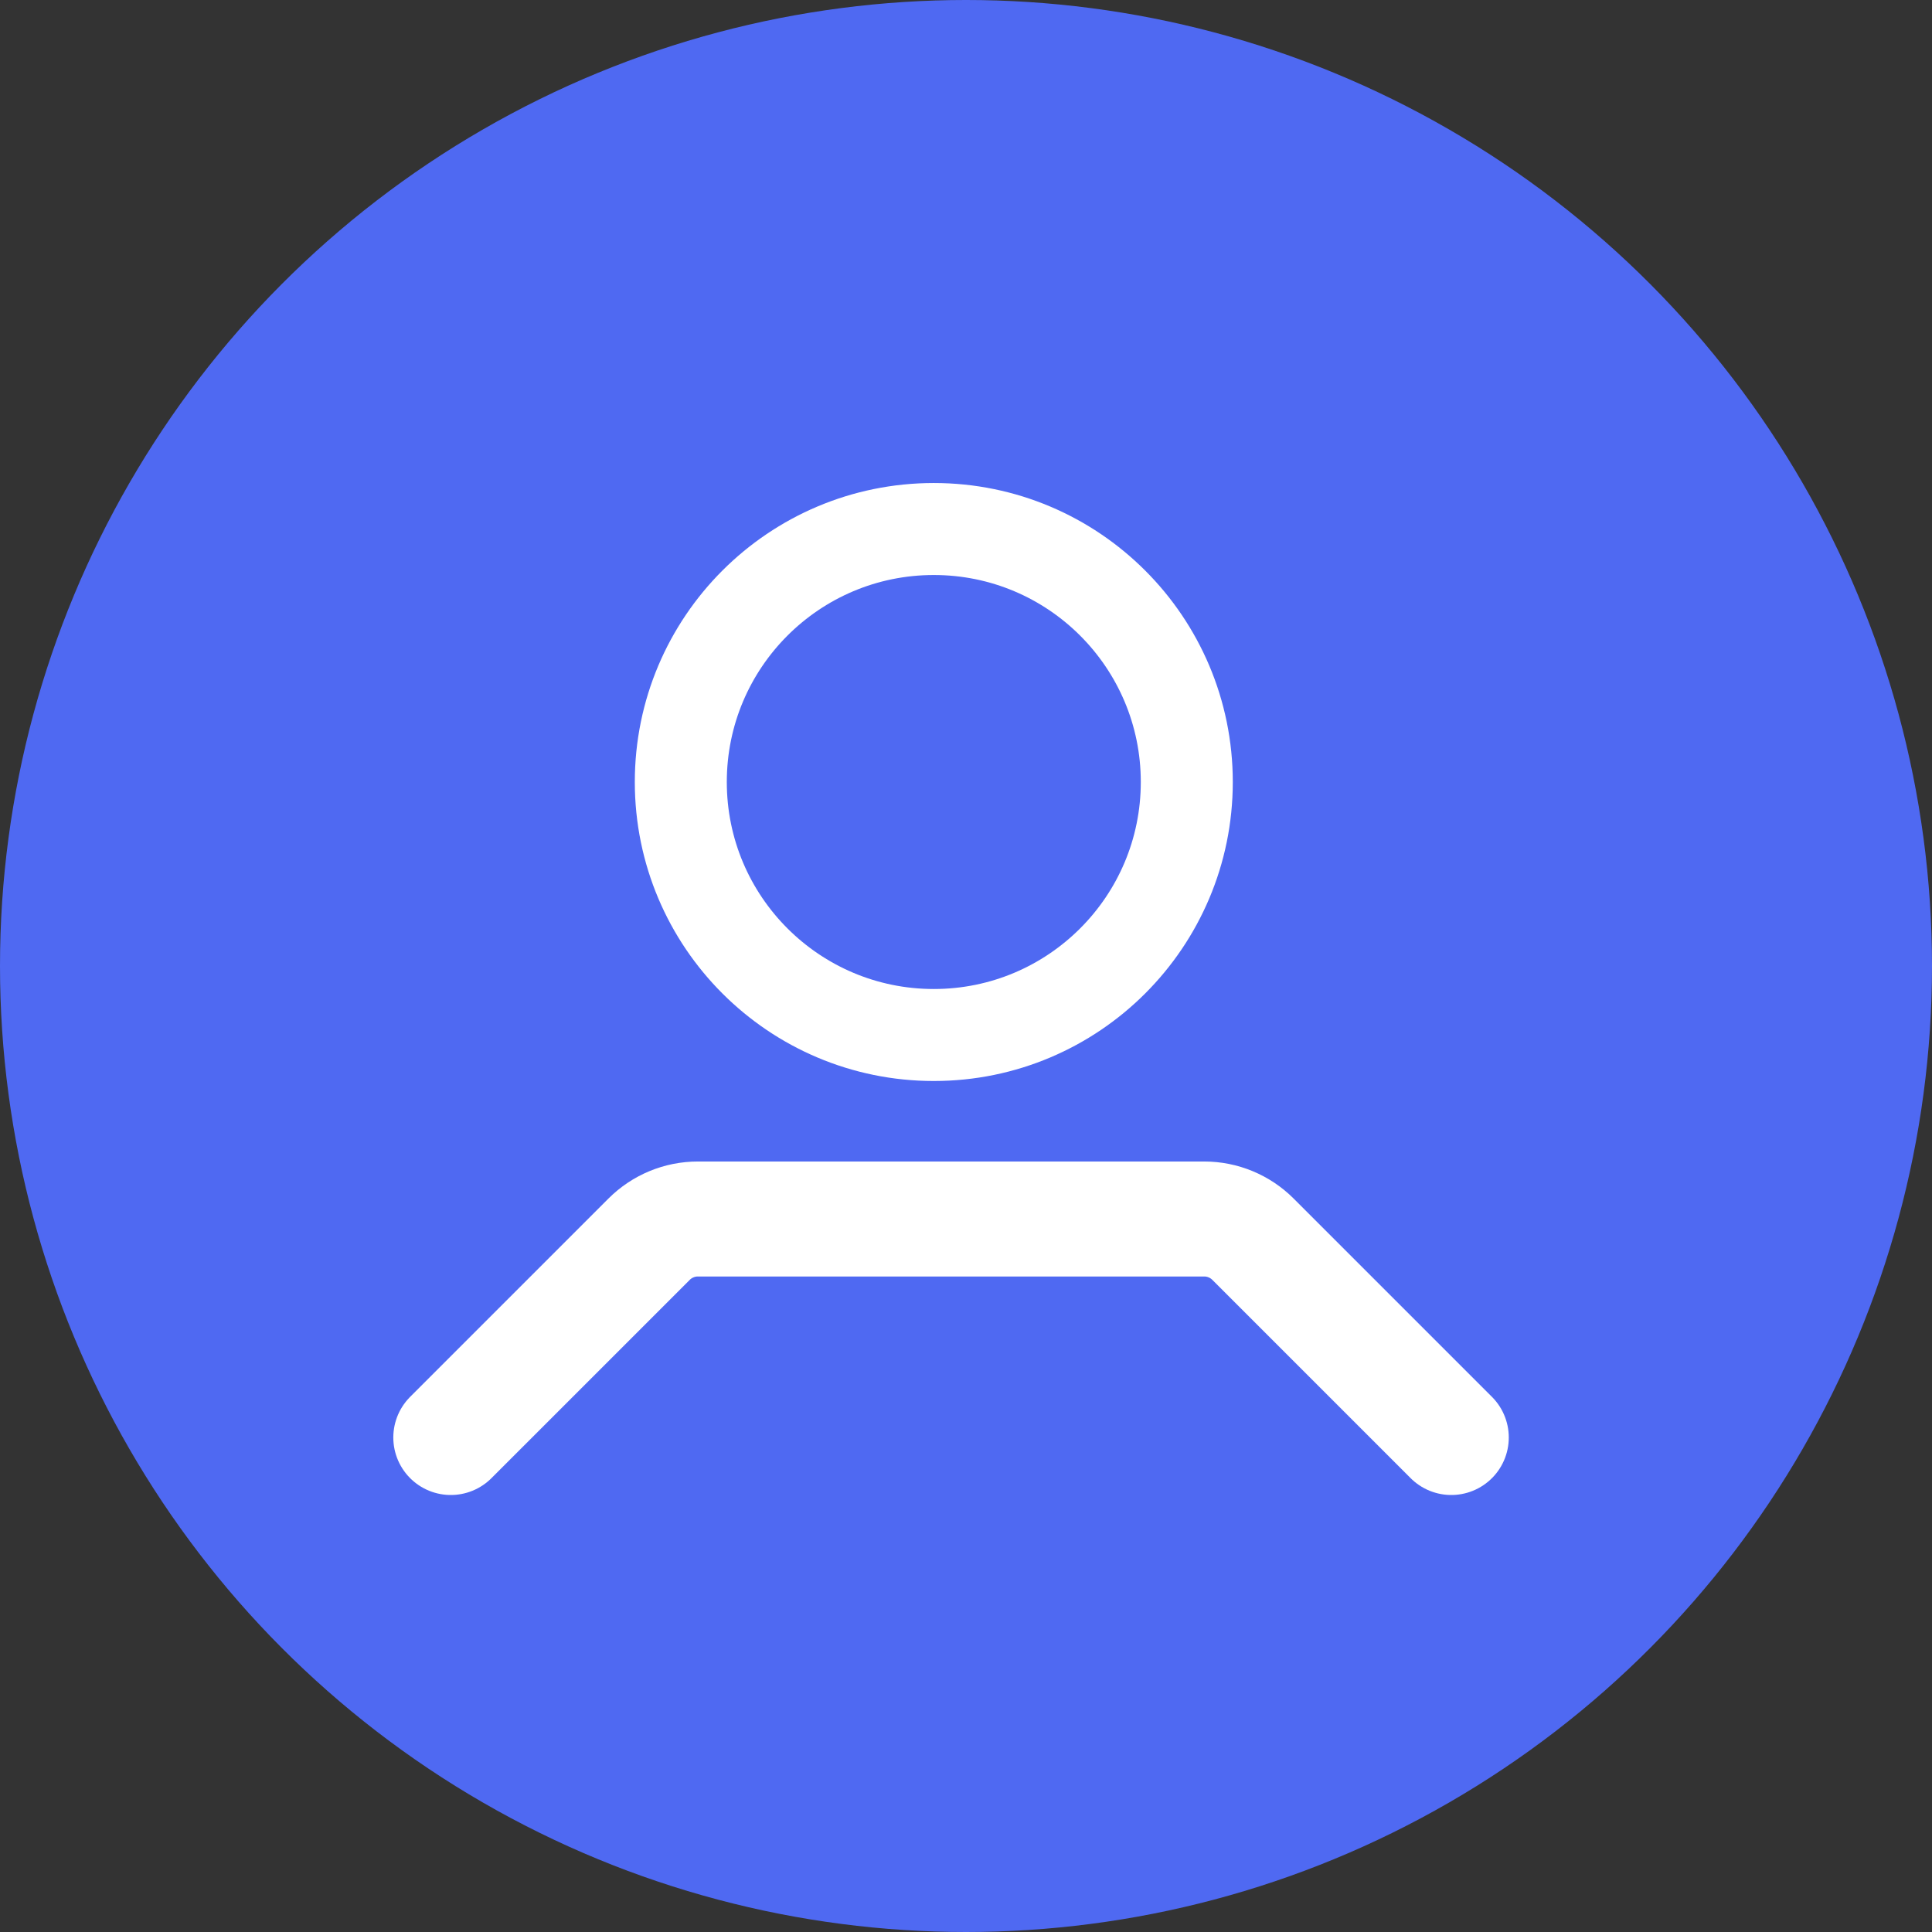
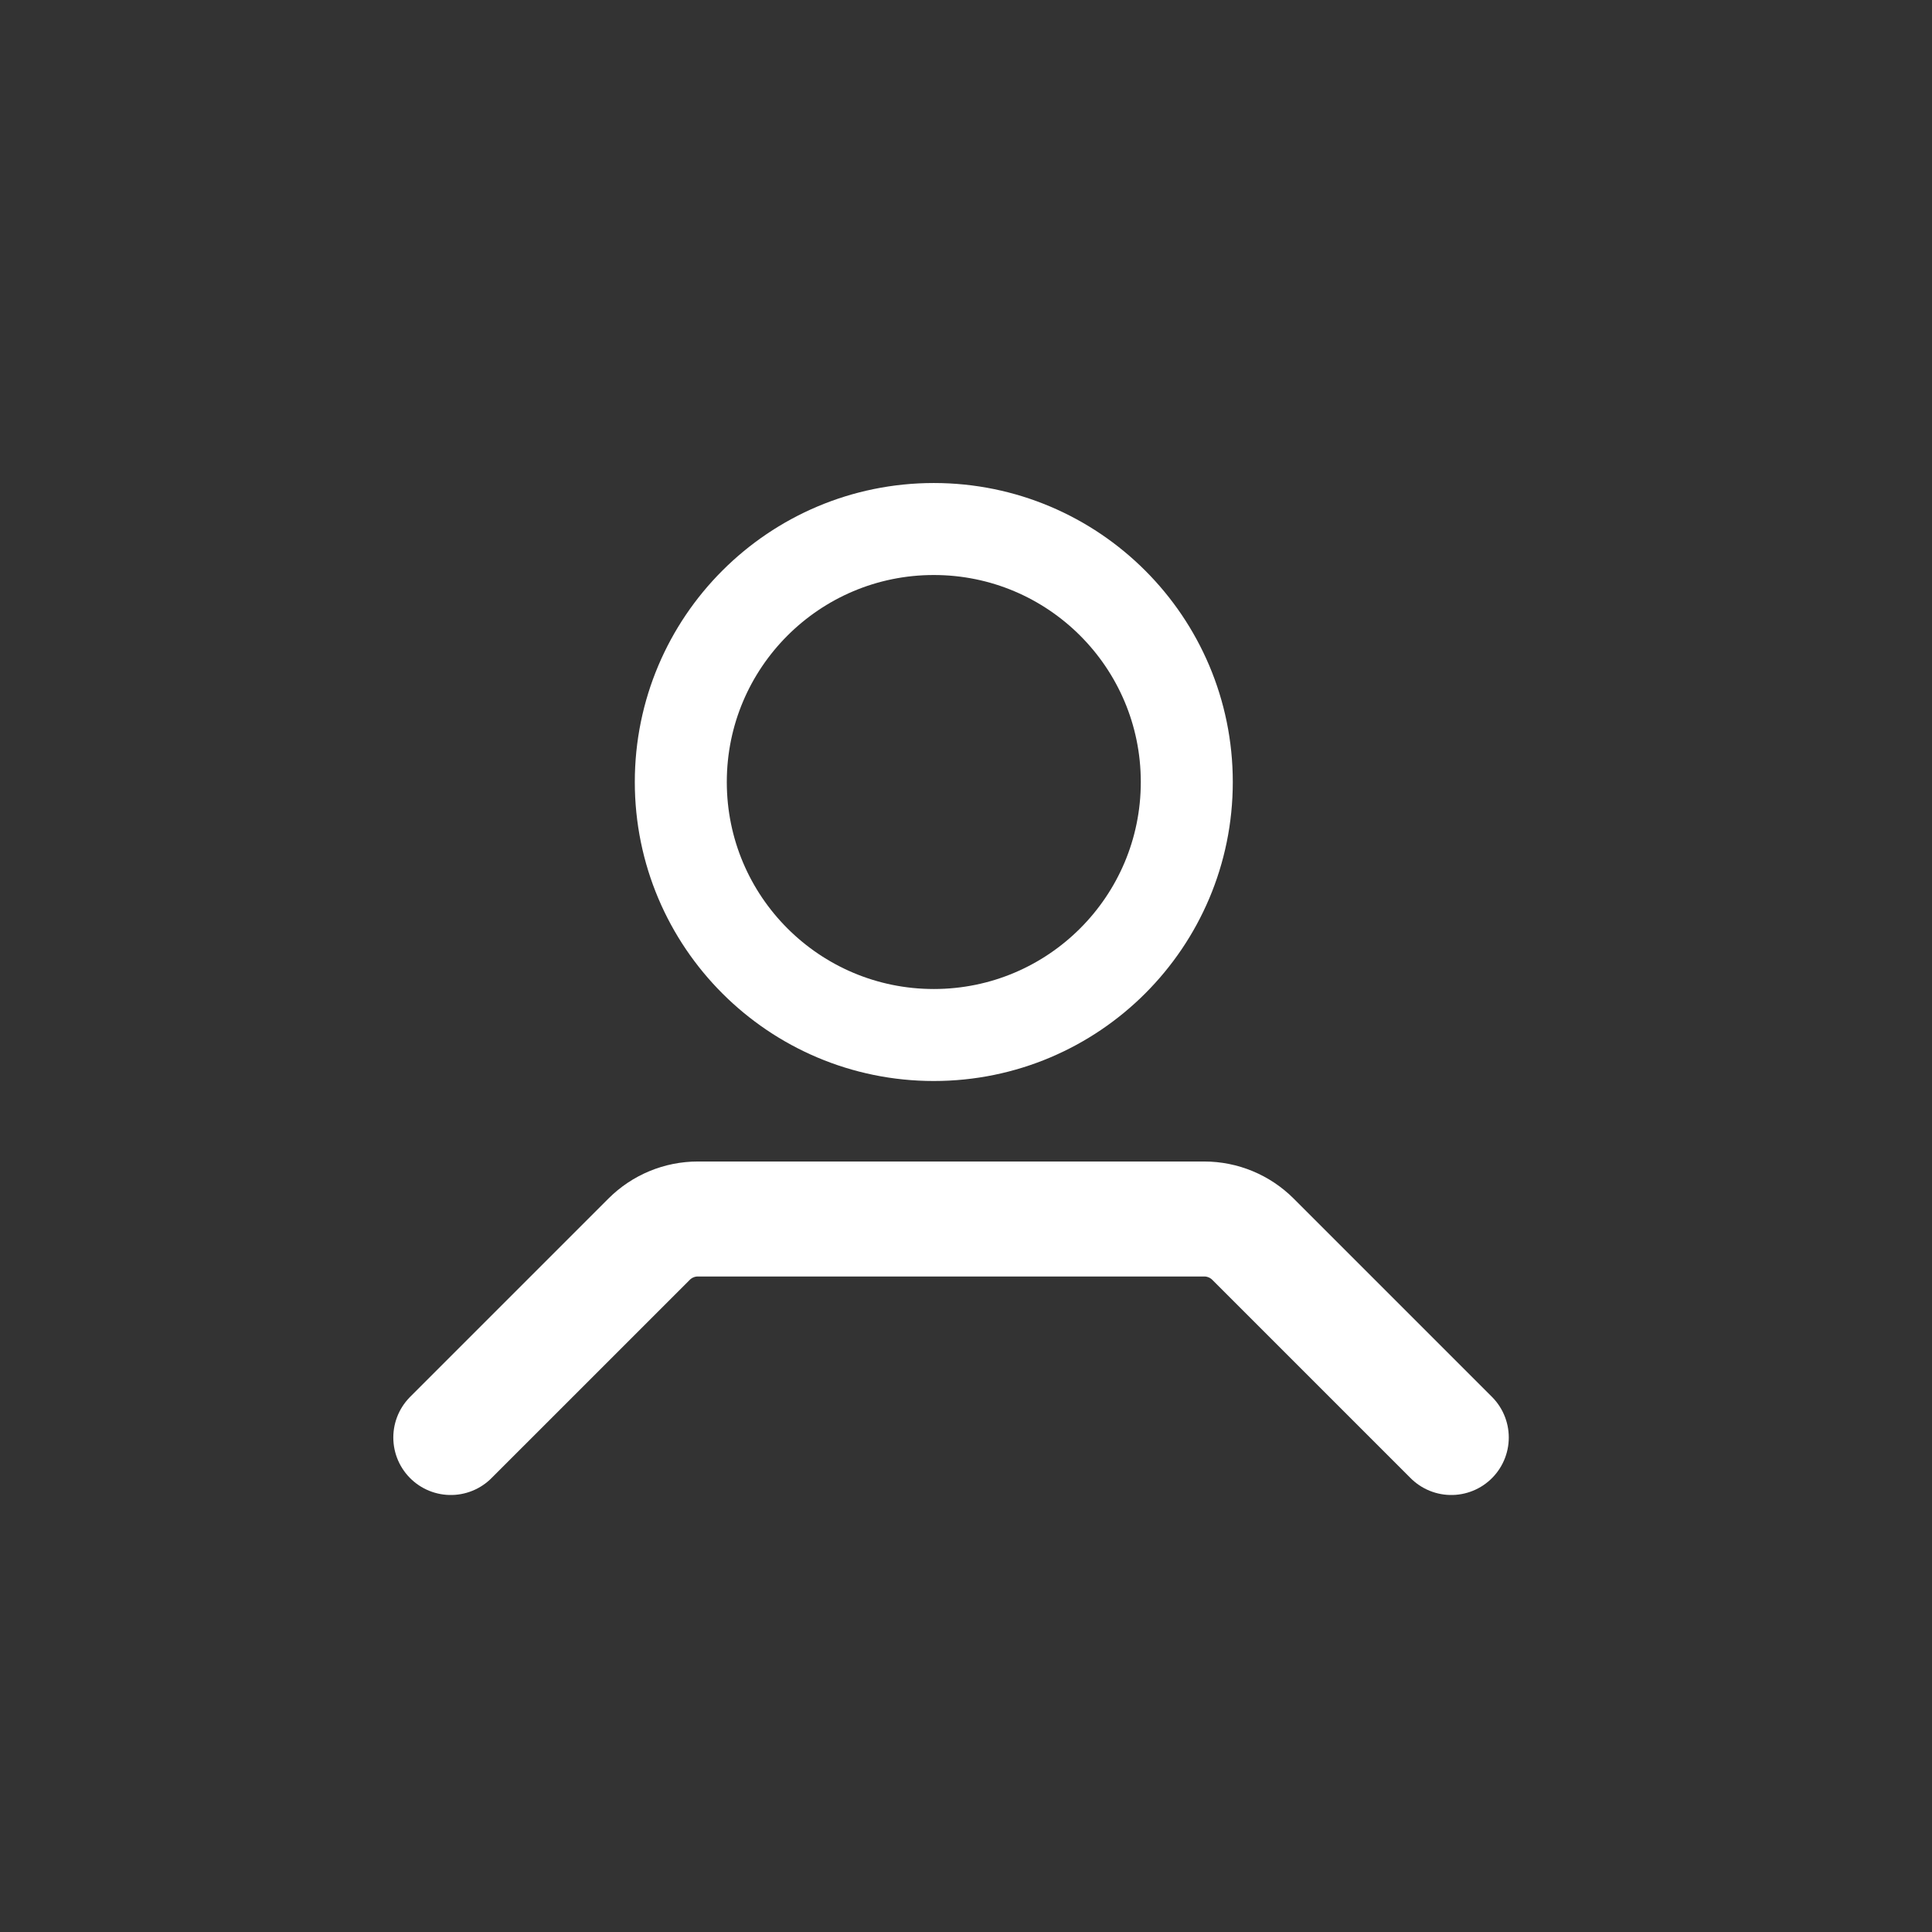
<svg xmlns="http://www.w3.org/2000/svg" width="60" height="60" viewBox="0 0 60 60" fill="none">
  <rect x="0" y="0" width="60" height="60" fill="#333333" stroke="none" />
-   <circle cx="30" cy="30" r="30" fill="#4F69F2" />
  <path d="M14 44.643L20.158 38.485C20.56 38.083 21.105 37.857 21.673 37.857H37.398C37.966 37.857 38.511 38.083 38.913 38.485L45.071 44.643" stroke="white" stroke-width="3.571" stroke-linecap="round" />
  <circle cx="29" cy="24.286" r="7.857" stroke="white" stroke-width="2.857" />
</svg>